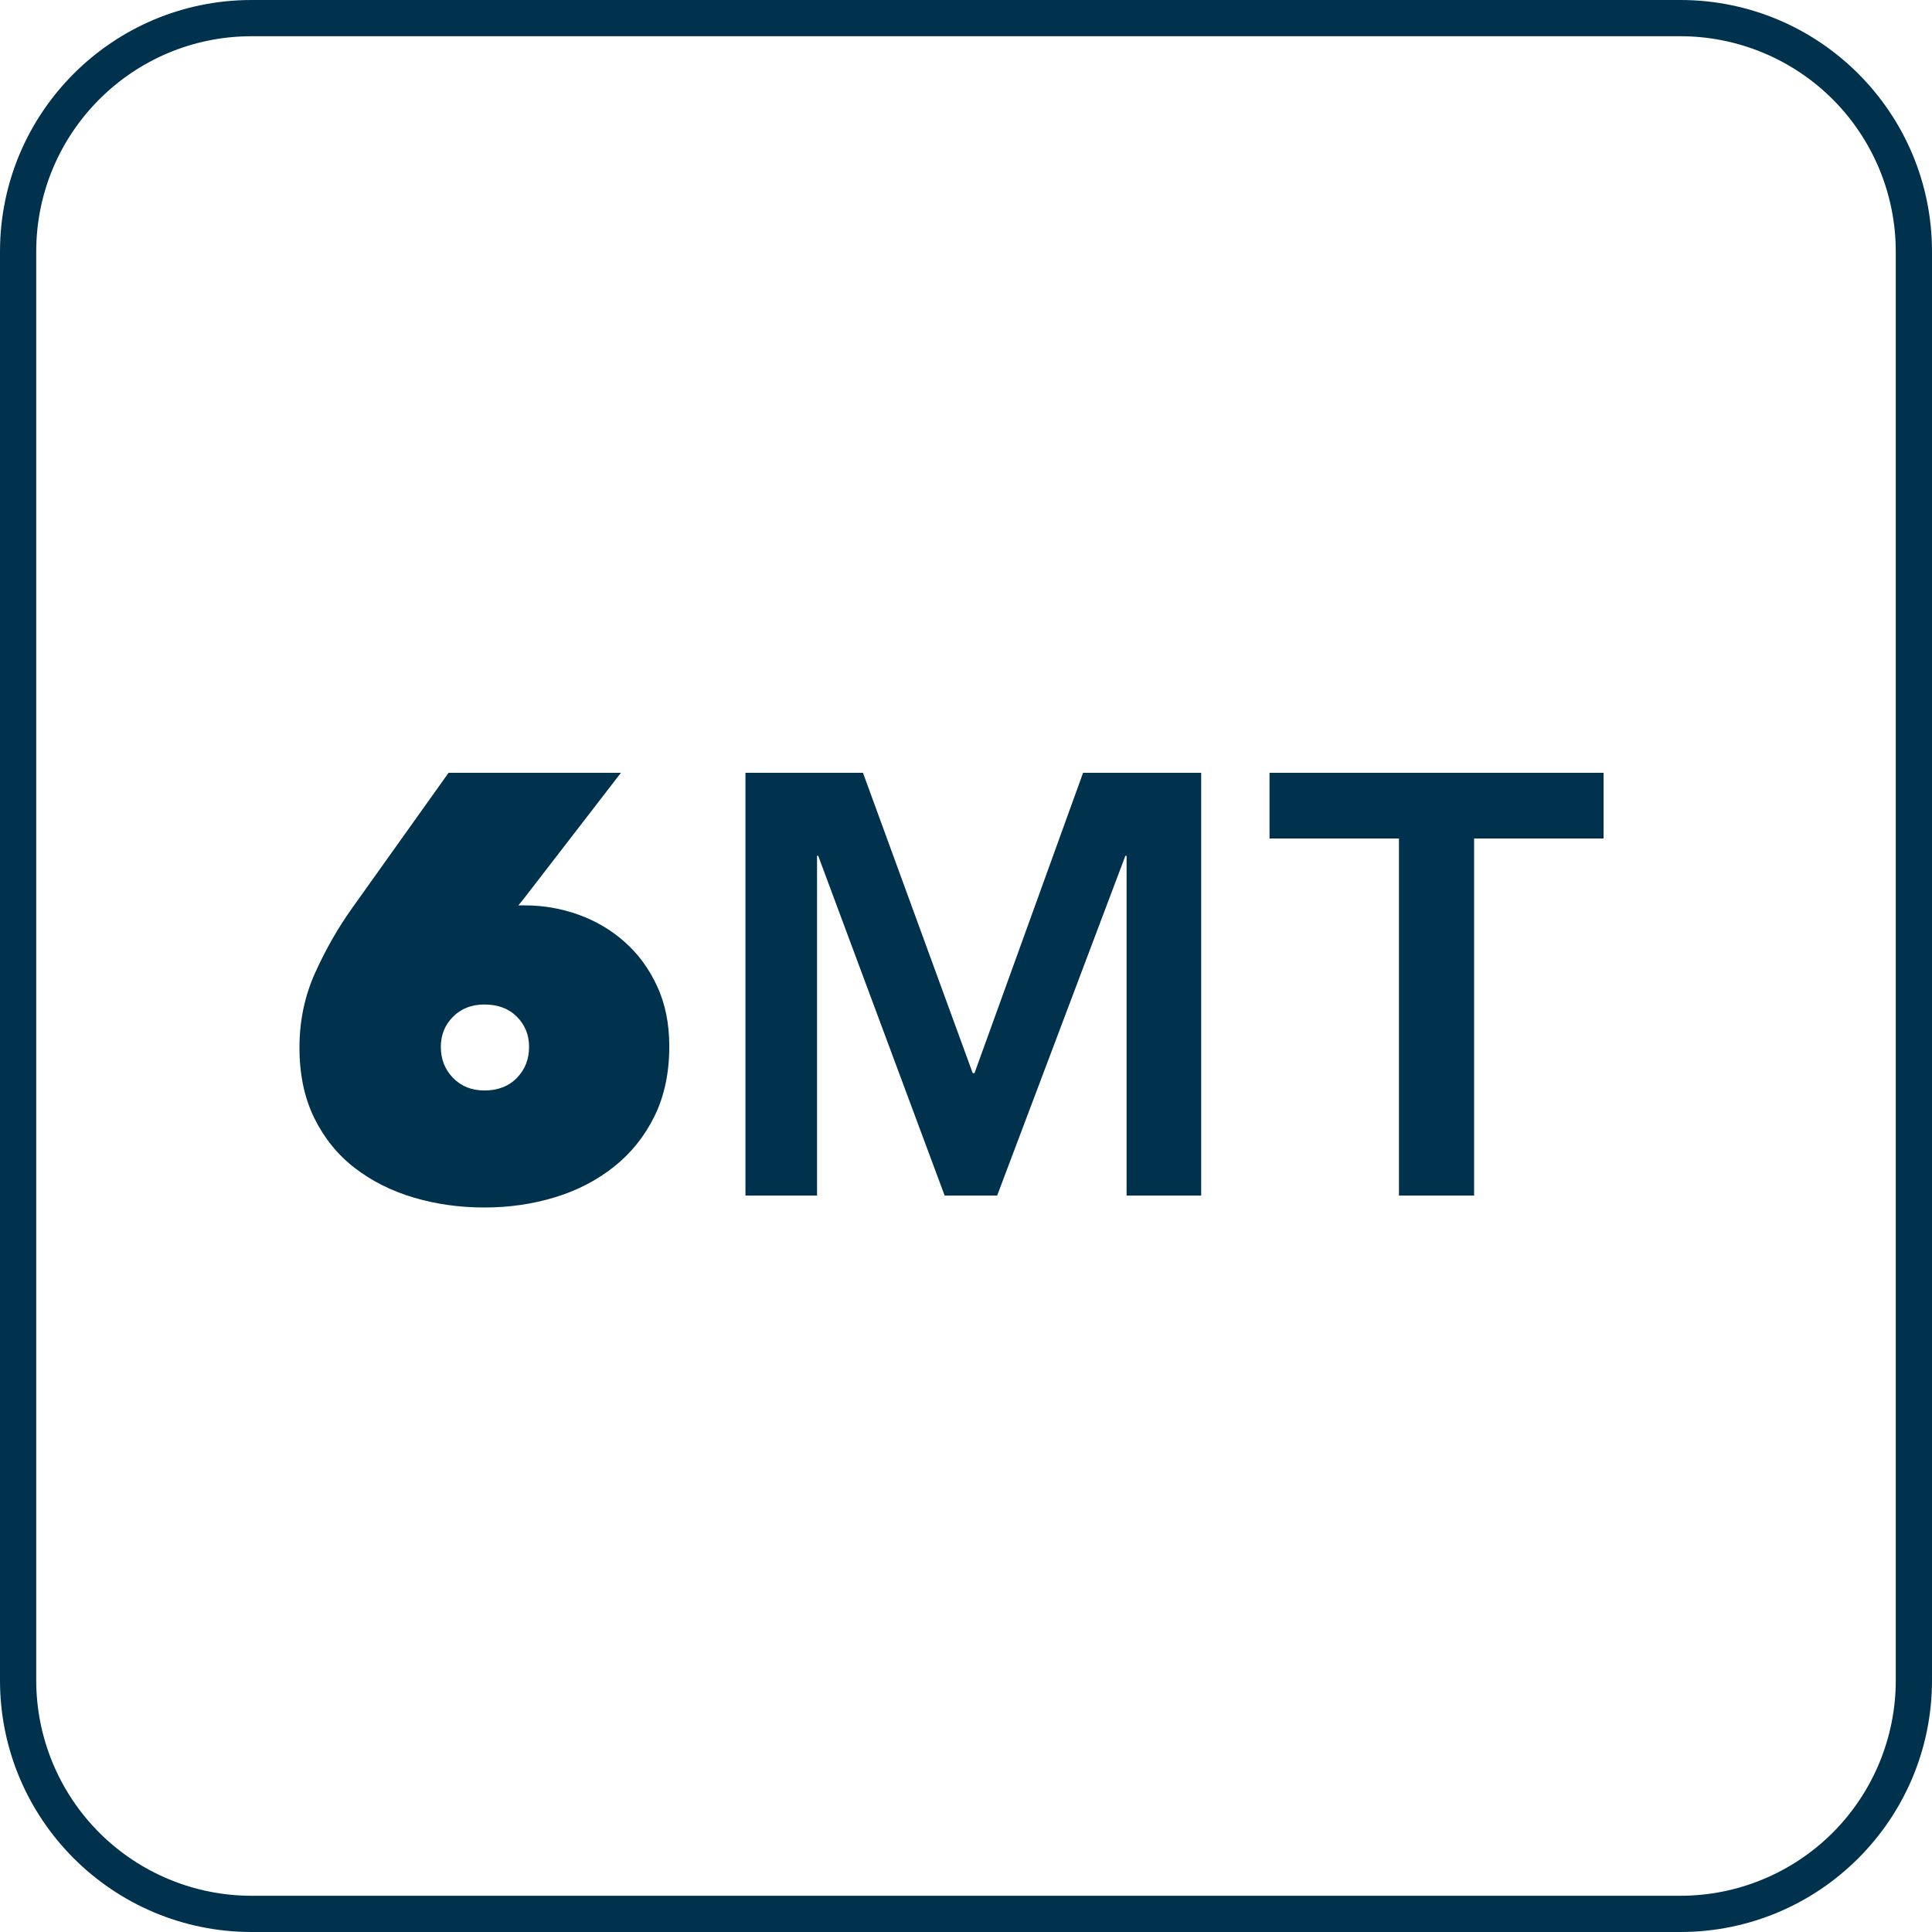
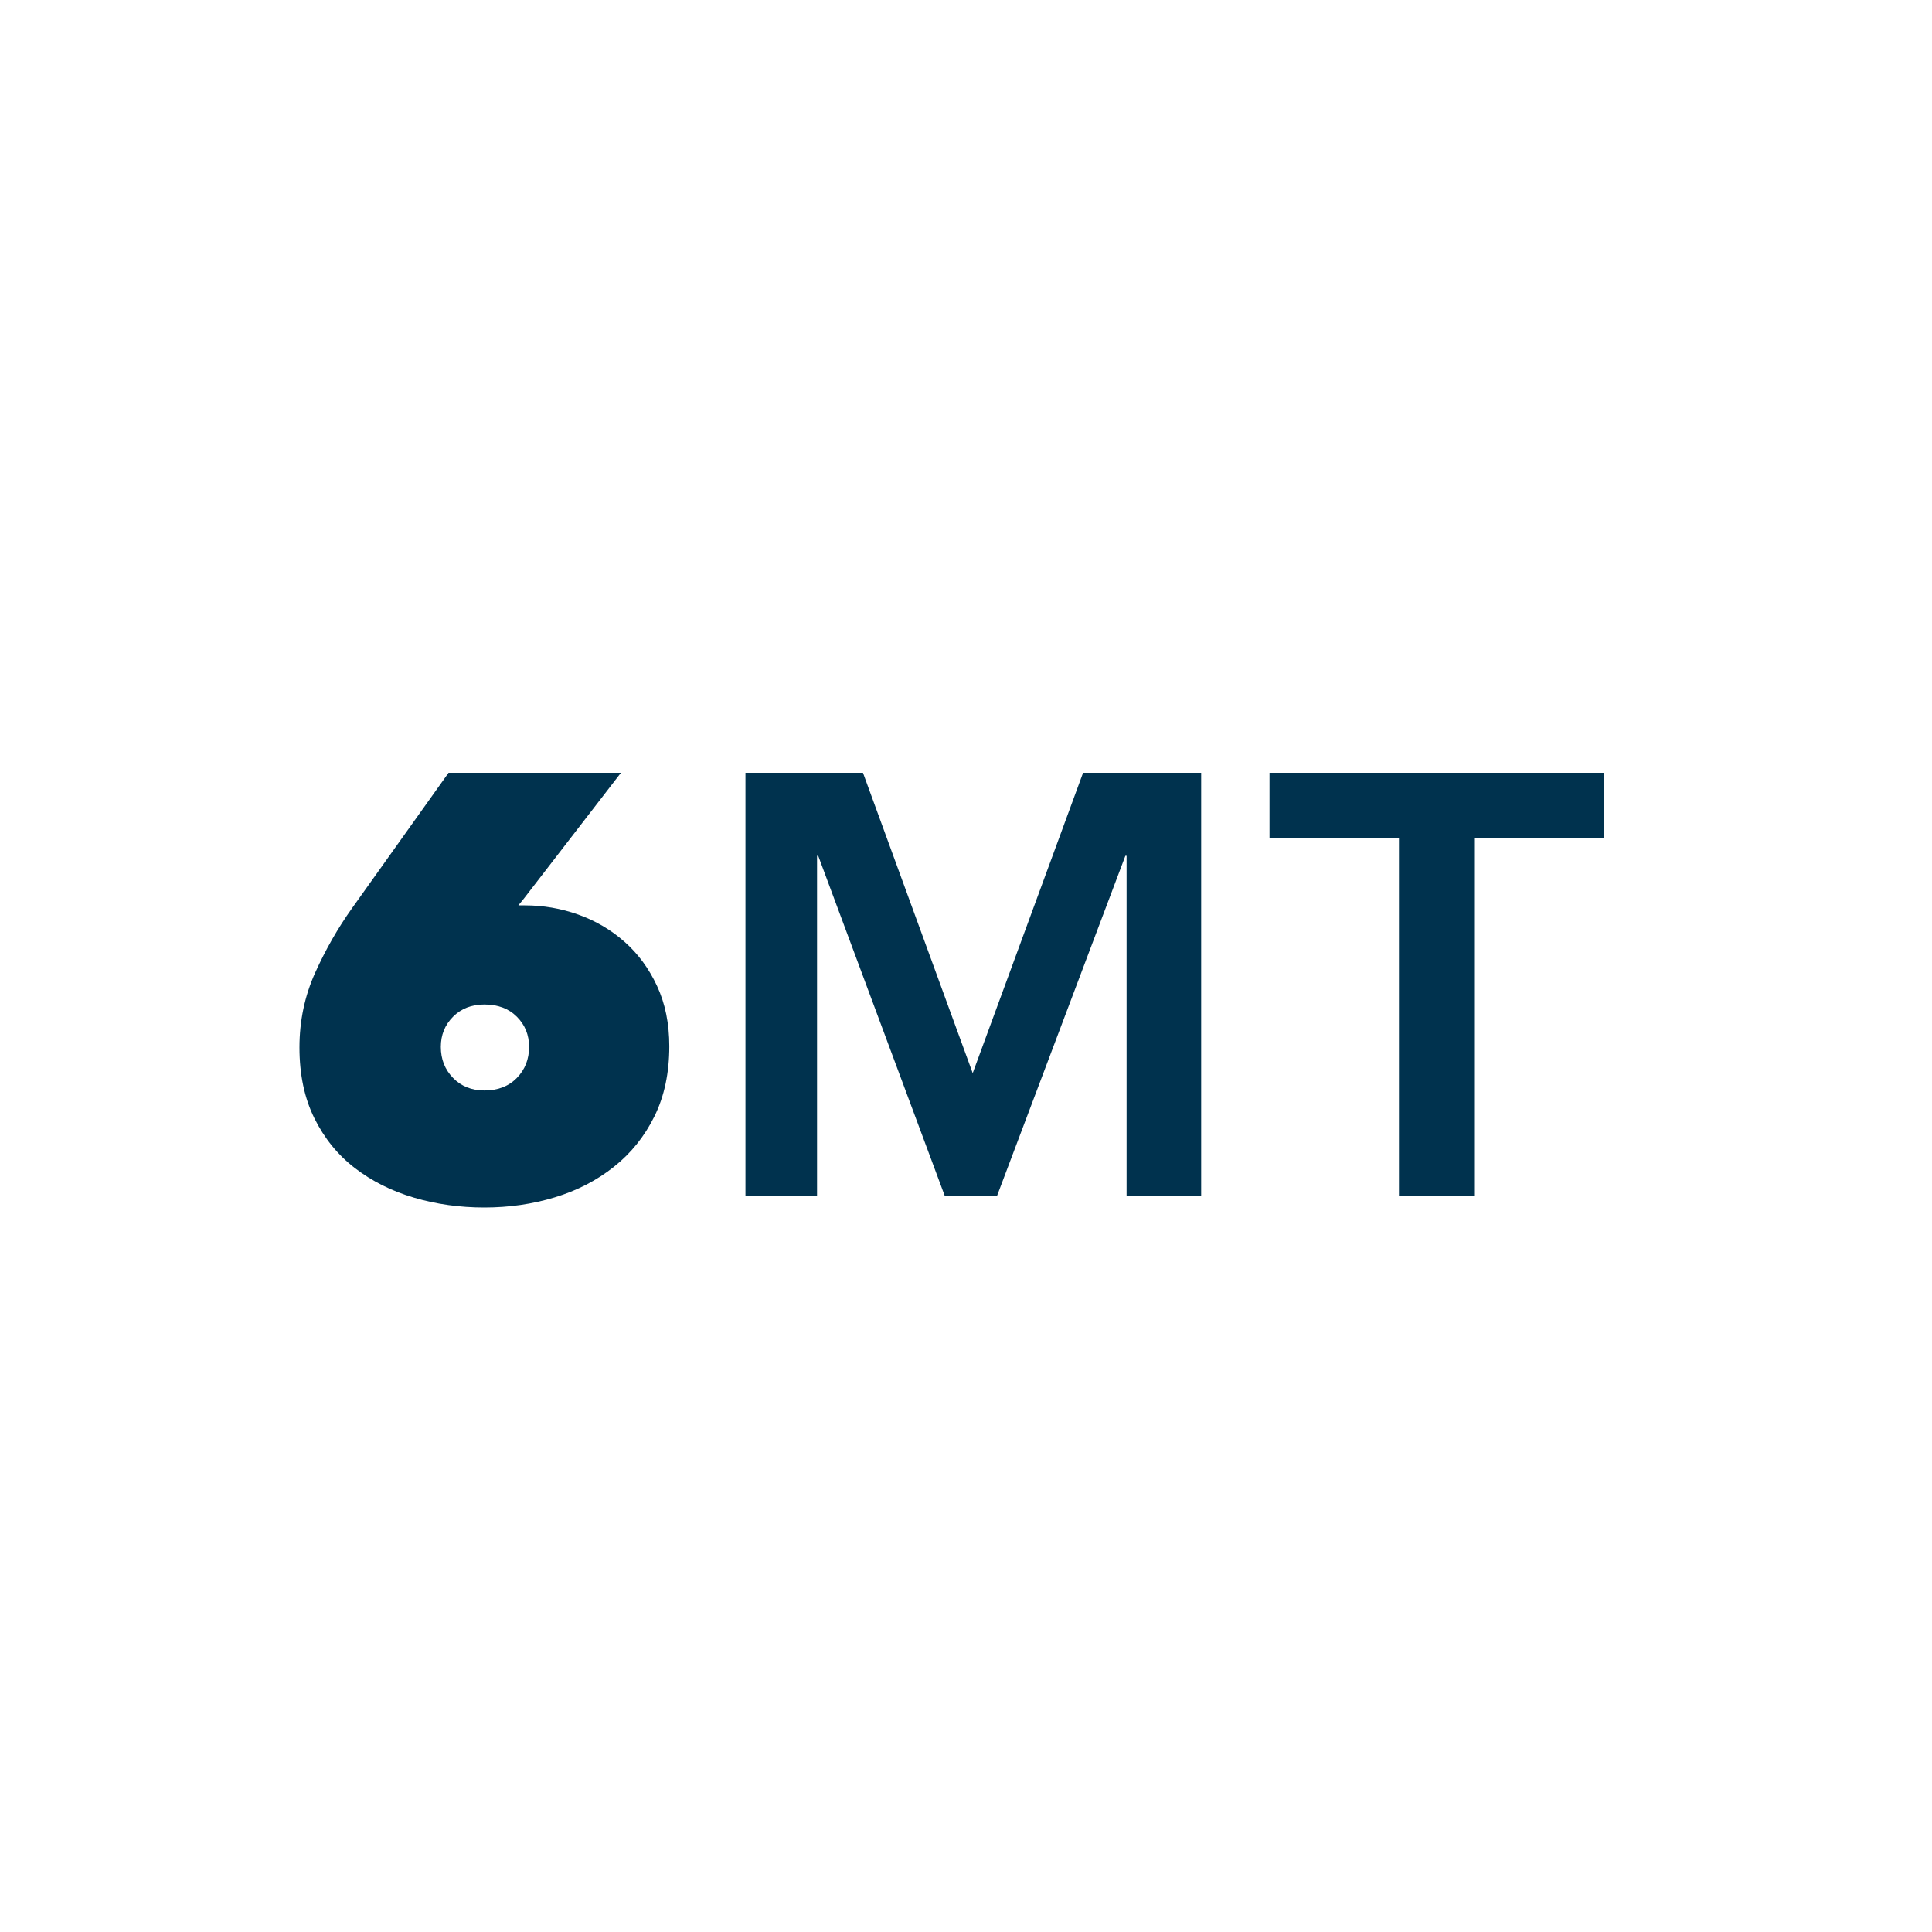
<svg xmlns="http://www.w3.org/2000/svg" width="40px" height="40px" viewBox="0 0 40 40" version="1.1">
  <title>6Speed_manual_transmission</title>
  <g id="Key-Features-for-Trim-Walk-and-Search-Inventory" stroke="none" stroke-width="1" fill="none" fill-rule="evenodd">
    <g transform="translate(-960, -3453)" fill="#00324E" fill-rule="nonzero" id="6Speed_manual_transmission">
      <g transform="translate(960, 3453)">
-         <path d="M10.028,25 C10.539,25 11.024,24.93 11.485,24.79 C11.947,24.65 12.354,24.44 12.708,24.159 C13.062,23.879 13.342,23.531 13.548,23.115 C13.754,22.698 13.857,22.214 13.857,21.662 C13.857,21.192 13.772,20.776 13.603,20.413 C13.435,20.051 13.21,19.746 12.93,19.499 C12.65,19.251 12.331,19.064 11.973,18.936 C11.615,18.808 11.247,18.745 10.868,18.745 L10.868,18.745 L10.732,18.745 L10.843,18.609 L12.856,16 L9.287,16 L7.287,18.806 C6.999,19.21 6.745,19.653 6.527,20.135 C6.309,20.617 6.2,21.135 6.2,21.687 C6.2,22.247 6.303,22.736 6.509,23.152 C6.715,23.568 6.994,23.912 7.348,24.184 C7.702,24.456 8.11,24.66 8.571,24.796 C9.032,24.932 9.518,25 10.028,25 Z M10.028,22.577 C9.765,22.577 9.549,22.49 9.38,22.317 C9.211,22.144 9.127,21.93 9.127,21.674 C9.127,21.427 9.211,21.219 9.38,21.05 C9.549,20.881 9.765,20.797 10.028,20.797 C10.308,20.797 10.533,20.881 10.701,21.05 C10.87,21.219 10.954,21.427 10.954,21.674 C10.954,21.93 10.87,22.144 10.701,22.317 C10.533,22.49 10.308,22.577 10.028,22.577 Z M16.916,24.753 L16.916,17.718 L16.94,17.718 L19.558,24.753 L20.645,24.753 L23.3,17.718 L23.325,17.718 L23.325,24.753 L24.869,24.753 L24.869,16 L22.424,16 L20.176,22.218 L20.139,22.218 L17.867,16 L15.434,16 L15.434,24.753 L16.916,24.753 Z M30.52,24.753 L30.52,17.36 L33.2,17.36 L33.2,16 L26.284,16 L26.284,17.36 L28.964,17.36 L28.964,24.753 L30.52,24.753 Z" id="6MT" transform="translate(19.7, 20.5) rotate(-360) translate(-19.7, -20.5) " />
-         <path d="M37.944,2.056 C38.78,2.893 39.25,4.027 39.25,5.21 L39.25,34.79 C39.25,35.973 38.78,37.107 37.944,37.944 C37.107,38.78 35.973,39.25 34.79,39.25 L5.21,39.25 C4.027,39.25 2.893,38.78 2.056,37.944 C1.22,37.107 0.75,35.973 0.75,34.79 L0.75,5.21 C0.75,2.747 2.747,0.75 5.21,0.75 L34.79,0.75 C35.973,0.75 37.107,1.22 37.944,2.056 Z M34.79,0 L5.21,0 C2.333,0 0,2.333 0,5.21 L0,34.79 C0,37.667 2.333,40 5.21,40 L34.79,40 C37.667,40 40,37.667 40,34.79 L40,5.21 C40,2.333 37.667,0 34.79,0 Z" id="Shape" />
+         <path d="M10.028,25 C10.539,25 11.024,24.93 11.485,24.79 C11.947,24.65 12.354,24.44 12.708,24.159 C13.062,23.879 13.342,23.531 13.548,23.115 C13.754,22.698 13.857,22.214 13.857,21.662 C13.857,21.192 13.772,20.776 13.603,20.413 C13.435,20.051 13.21,19.746 12.93,19.499 C12.65,19.251 12.331,19.064 11.973,18.936 C11.615,18.808 11.247,18.745 10.868,18.745 L10.868,18.745 L10.732,18.745 L10.843,18.609 L12.856,16 L9.287,16 L7.287,18.806 C6.999,19.21 6.745,19.653 6.527,20.135 C6.309,20.617 6.2,21.135 6.2,21.687 C6.2,22.247 6.303,22.736 6.509,23.152 C6.715,23.568 6.994,23.912 7.348,24.184 C7.702,24.456 8.11,24.66 8.571,24.796 C9.032,24.932 9.518,25 10.028,25 Z M10.028,22.577 C9.765,22.577 9.549,22.49 9.38,22.317 C9.211,22.144 9.127,21.93 9.127,21.674 C9.127,21.427 9.211,21.219 9.38,21.05 C9.549,20.881 9.765,20.797 10.028,20.797 C10.308,20.797 10.533,20.881 10.701,21.05 C10.87,21.219 10.954,21.427 10.954,21.674 C10.954,21.93 10.87,22.144 10.701,22.317 C10.533,22.49 10.308,22.577 10.028,22.577 Z M16.916,24.753 L16.916,17.718 L16.94,17.718 L19.558,24.753 L20.645,24.753 L23.3,17.718 L23.325,17.718 L23.325,24.753 L24.869,24.753 L24.869,16 L22.424,16 L20.139,22.218 L17.867,16 L15.434,16 L15.434,24.753 L16.916,24.753 Z M30.52,24.753 L30.52,17.36 L33.2,17.36 L33.2,16 L26.284,16 L26.284,17.36 L28.964,17.36 L28.964,24.753 L30.52,24.753 Z" id="6MT" transform="translate(19.7, 20.5) rotate(-360) translate(-19.7, -20.5) " />
      </g>
    </g>
  </g>
</svg>